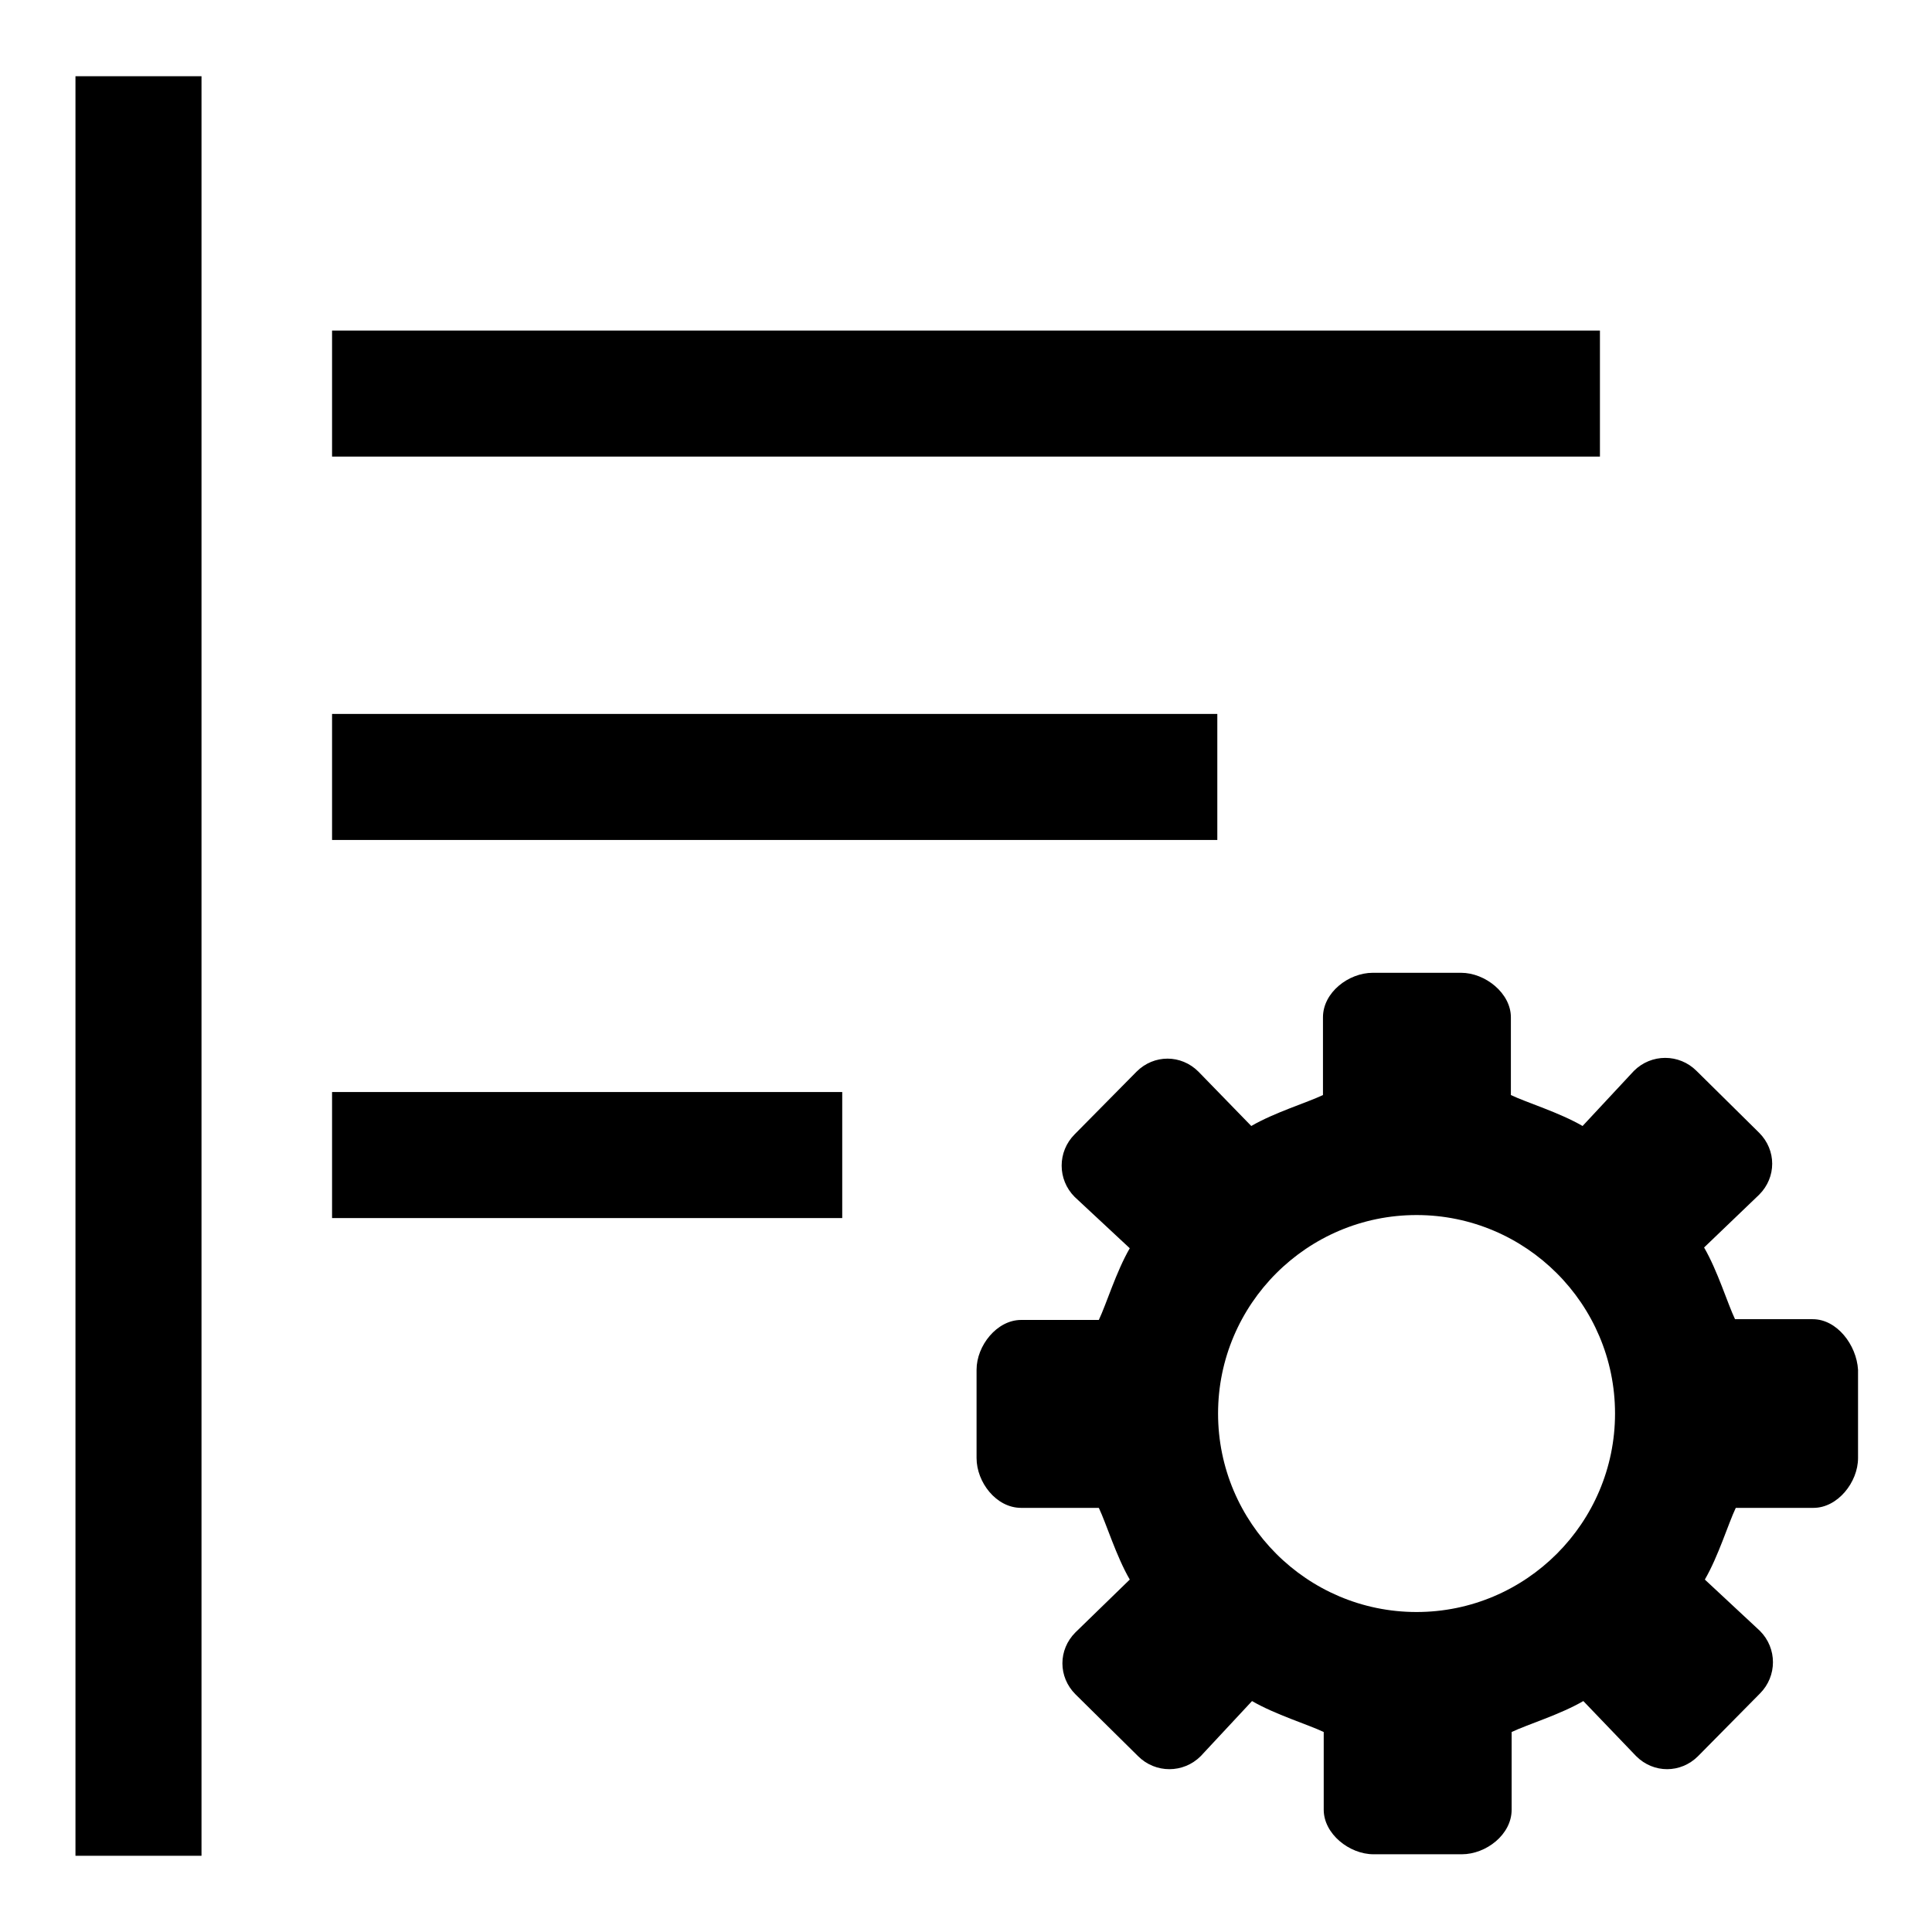
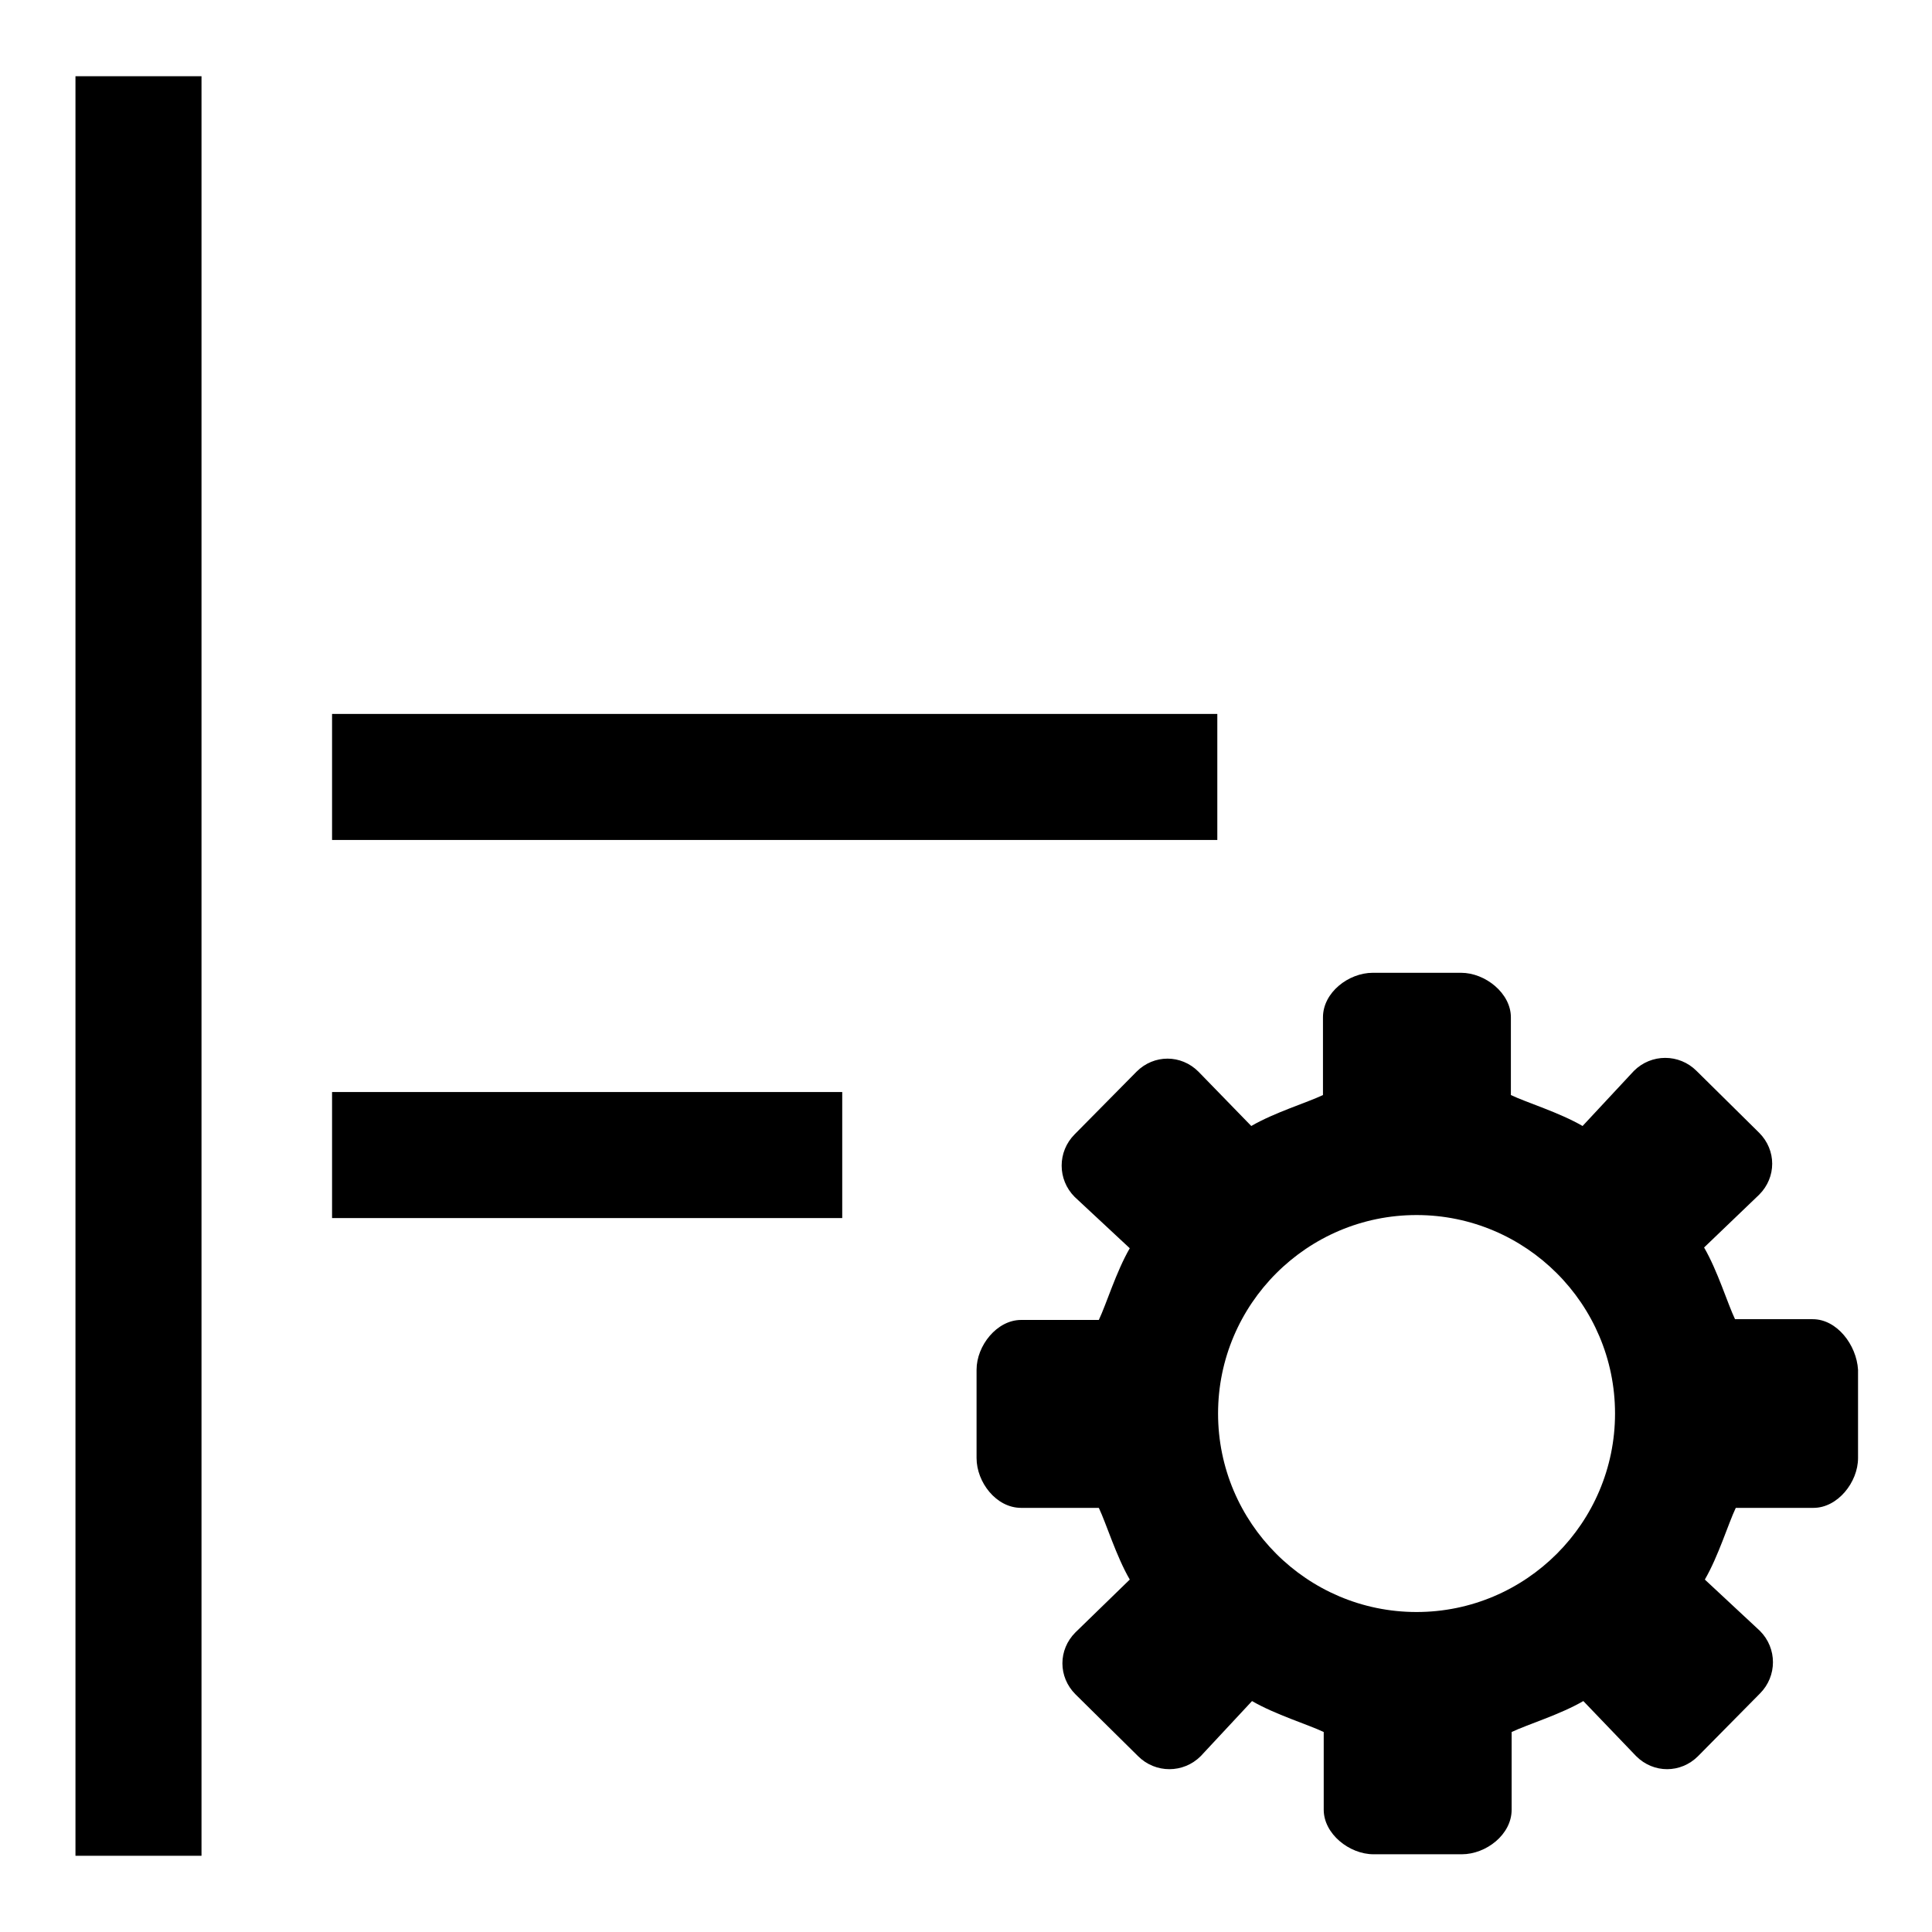
<svg xmlns="http://www.w3.org/2000/svg" version="1.1" x="0px" y="0px" viewBox="0 0 256 256" enable-background="new 0 0 256 256" xml:space="preserve">
  <g>
    <g>
      <path fill="#000000" d="M138.8,187.8" />
      <path fill="#000000" d="M10,10.1h16.7v235.8H10V10.1z" />
-       <path fill="#000000" d="M44,43.8H212v16.7H44V43.8L44,43.8z" />
      <path fill="#000000" d="M240.2,174.8h-10.3c-1-2.1-2.3-6.4-4.1-9.5l7.3-7c2.3-2.3,2.3-5.9,0-8.2l-8.3-8.2c-2.3-2.3-6-2.3-8.3,0l-6.8,7.3c-3.1-1.8-7.4-3.1-9.5-4.1v-10.3c0-3.2-3.4-5.9-6.6-5.9h-11.7c-3.2,0-6.6,2.6-6.6,5.9v10.3c-2.1,1-6.4,2.3-9.5,4.1l-7-7.2c-2.3-2.3-5.9-2.3-8.2,0l-8.2,8.3c-2.3,2.3-2.3,6,0,8.3l7.3,6.8c-1.8,3.1-3.1,7.4-4.1,9.5h-10.3c-3.2,0-5.9,3.4-5.9,6.6v11.7c0,3.2,2.6,6.6,5.9,6.6h10.3c1,2.1,2.3,6.4,4.1,9.5l-7.2,7c-2.3,2.3-2.3,5.9,0,8.2l8.3,8.2c2.3,2.3,6,2.3,8.3,0l6.8-7.3c3.1,1.8,7.4,3.1,9.5,4.1v10.3c0,3.2,3.4,5.9,6.6,5.9h11.7c3.2,0,6.6-2.6,6.6-5.9v-10.3c2.1-1,6.4-2.3,9.5-4.1l7,7.3c2.3,2.3,5.9,2.3,8.2,0l8.2-8.3c2.3-2.3,2.3-6,0-8.3l-7.3-6.8c1.8-3.1,3.1-7.4,4.1-9.5h10.3c3.2,0,5.9-3.4,5.9-6.6v-11.7C246,178.2,243.4,174.8,240.2,174.8z M187.7,213.6c-14.5,0-26.3-11.8-26.3-26.3c0-14.5,11.8-26.3,26.3-26.3c14.5,0,26.3,11.8,26.3,26.3C214,201.8,202.2,213.6,187.7,213.6z" />
      <path fill="#000000" d="M44,94.6h117.3v16.7H44V94.6z" />
      <path fill="#000000" d="M44,144.7h67.6v16.7H44V144.7L44,144.7z" />
    </g>
  </g>
</svg>